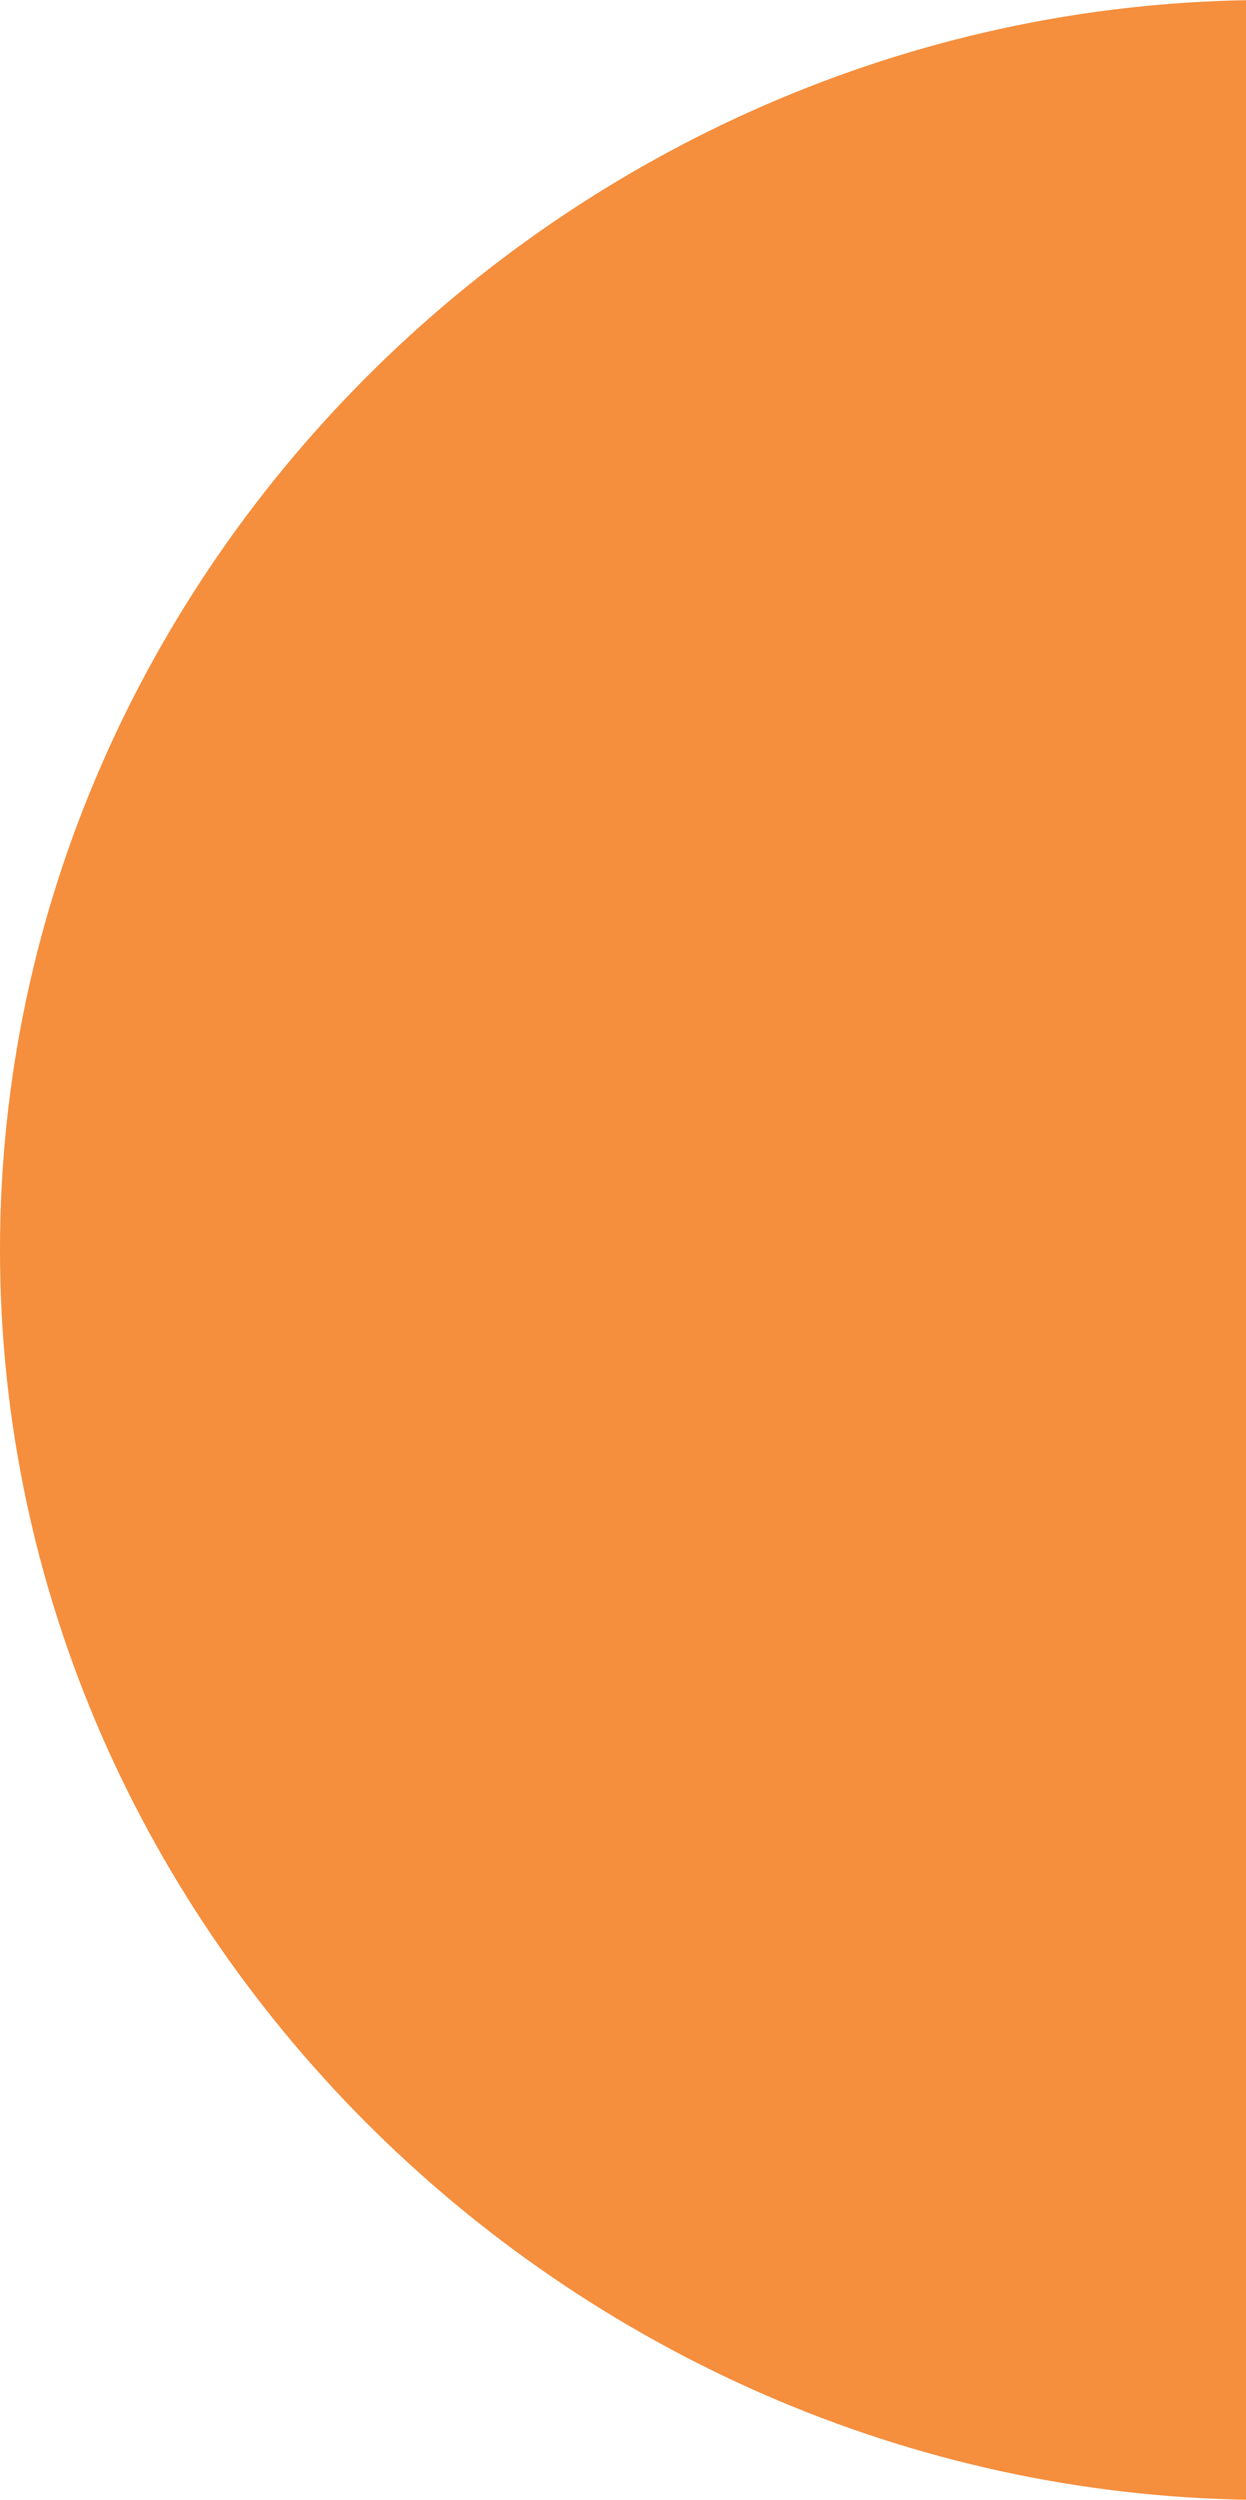
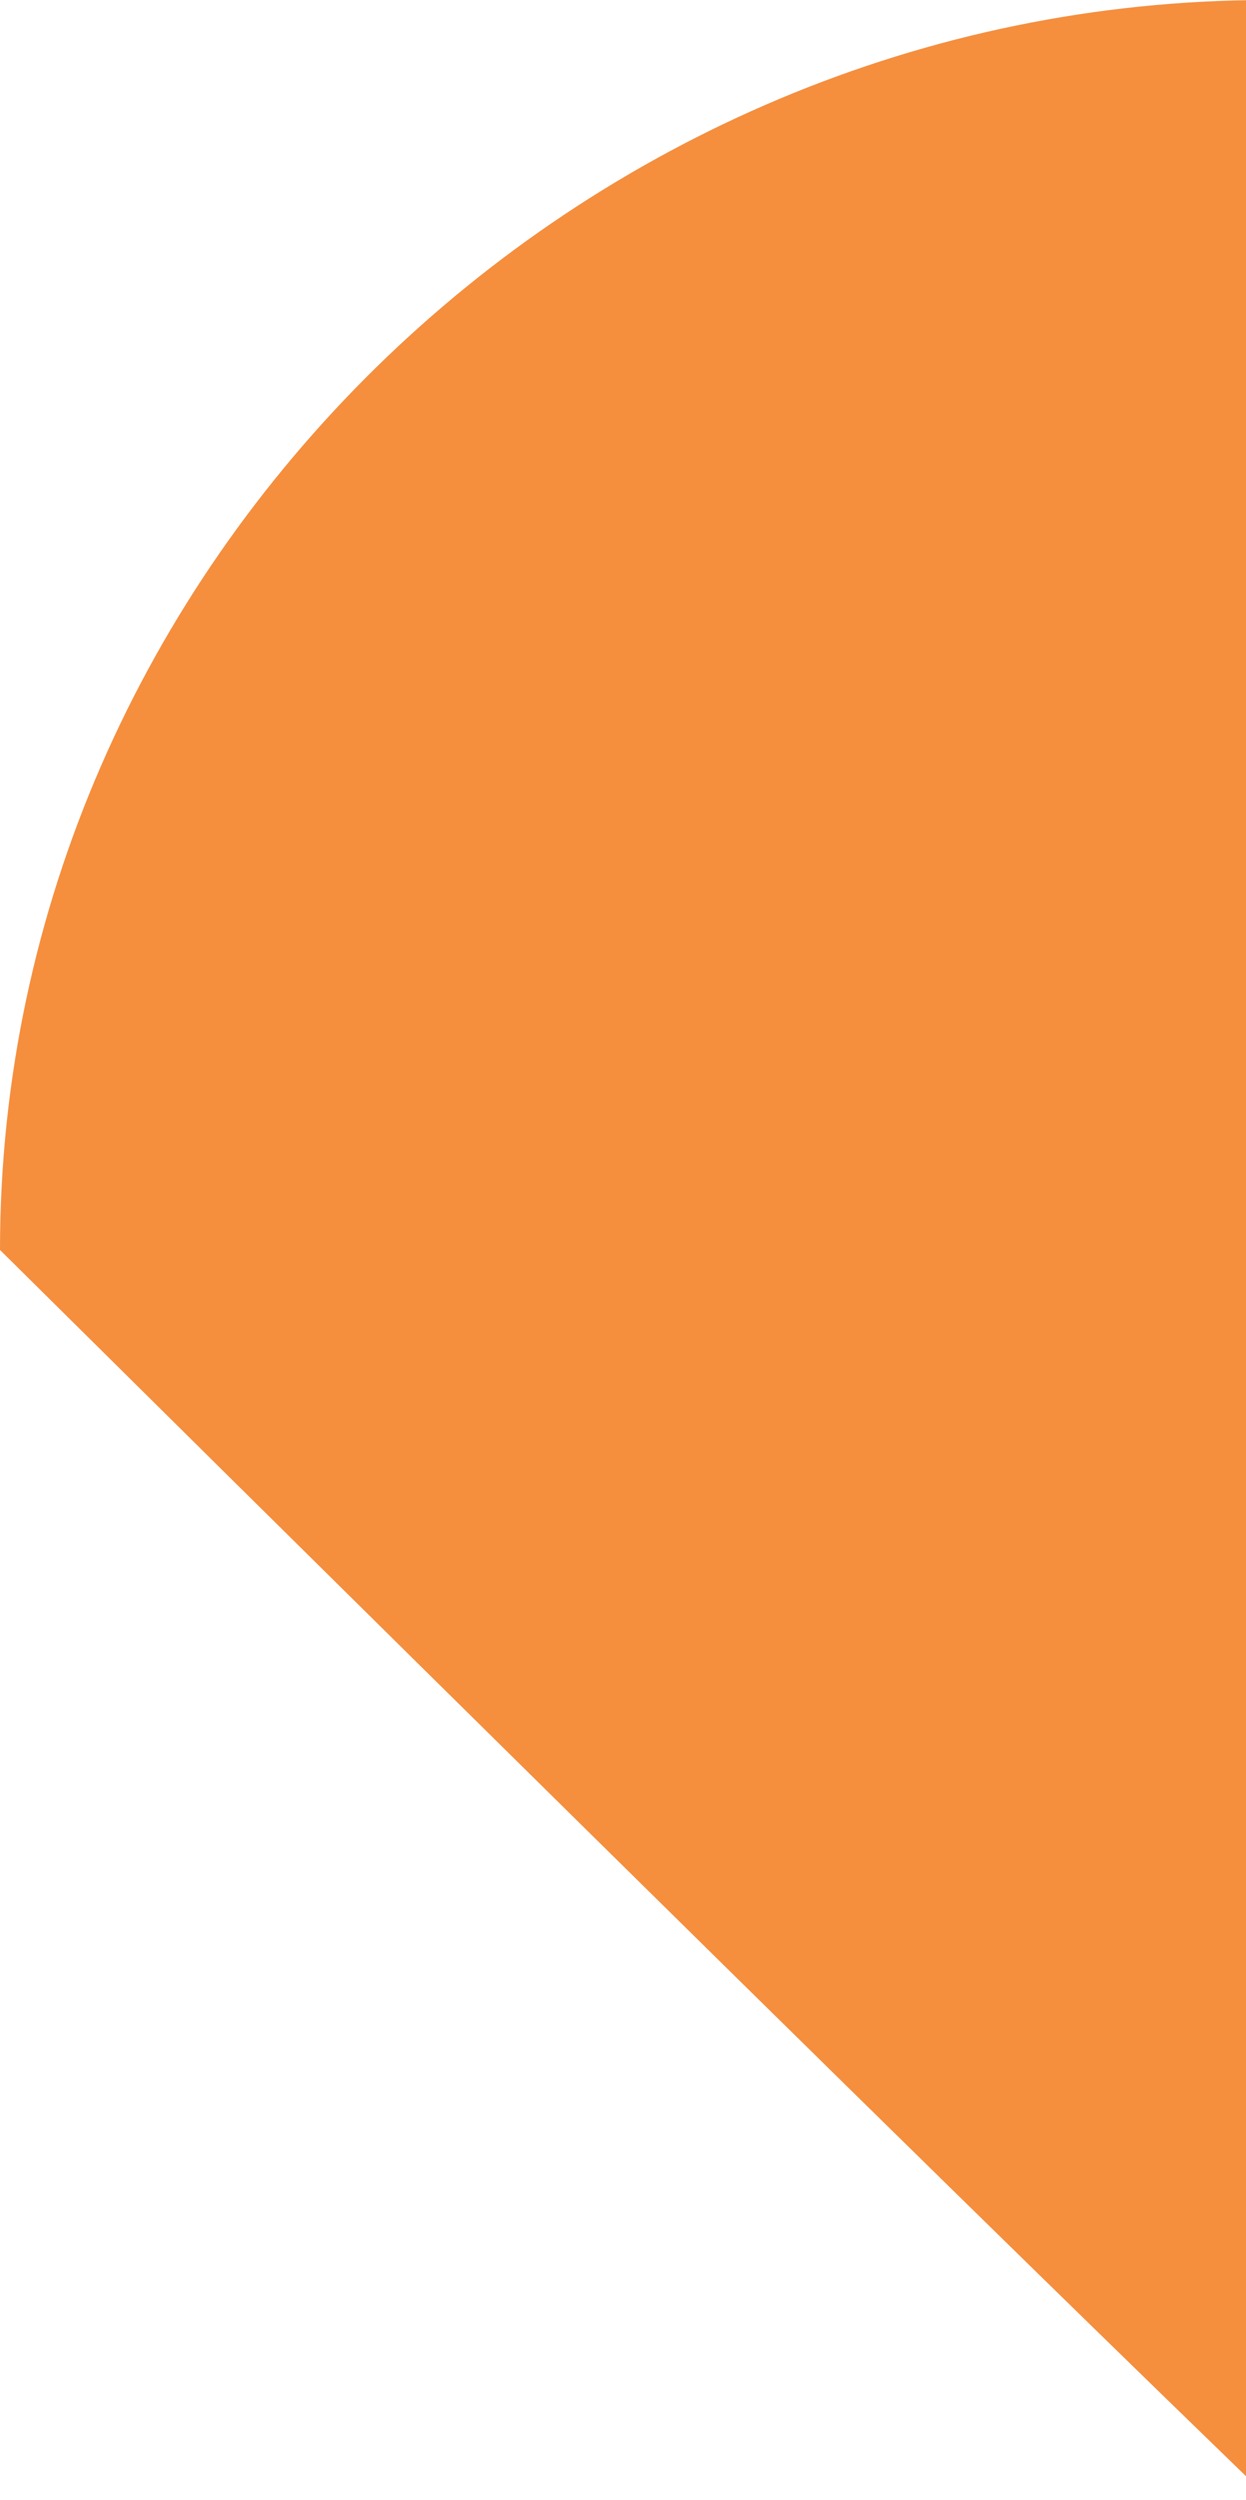
<svg xmlns="http://www.w3.org/2000/svg" width="168" height="337" viewBox="0 0 168 337" fill="none">
-   <path d="M171 168.5V0C78.145 0 0 76.008 0 168.5C0 260.992 78.145 337 171 337C170.081 337 171.92 337 171 337V168.5Z" fill="#F58E3D" />
+   <path d="M171 168.5V0C78.145 0 0 76.008 0 168.5C170.081 337 171.92 337 171 337V168.5Z" fill="#F58E3D" />
</svg>